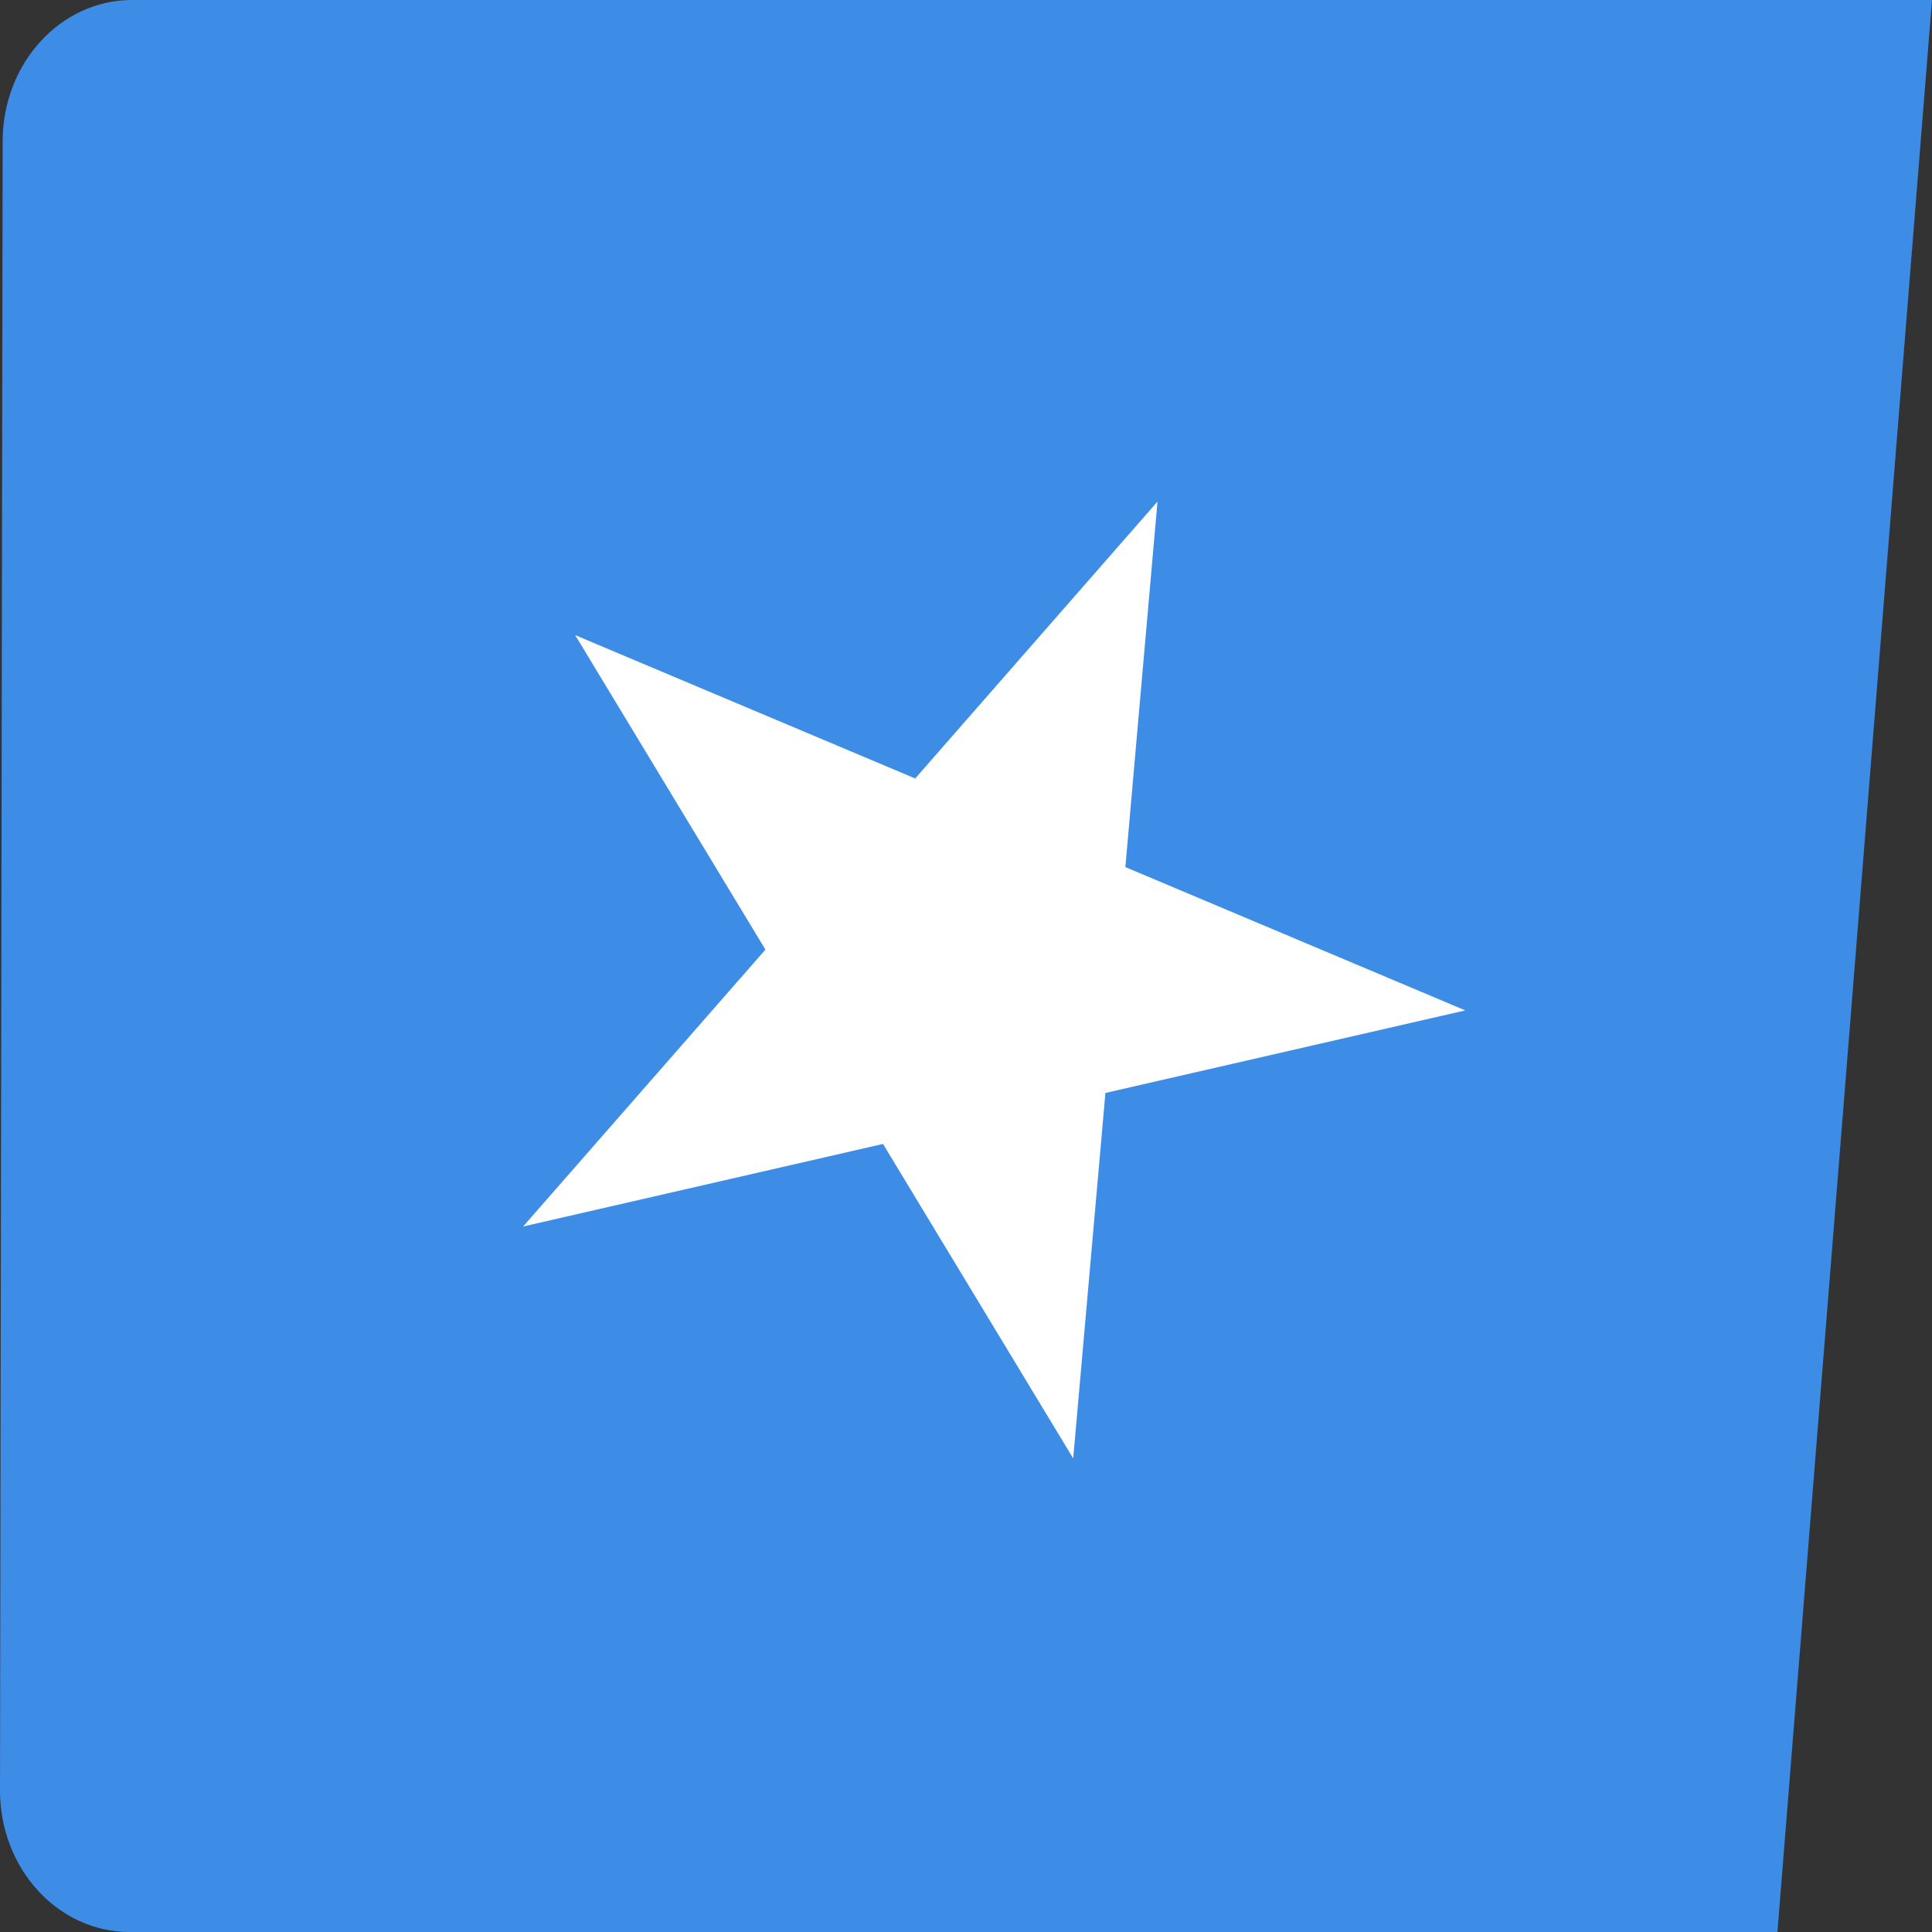
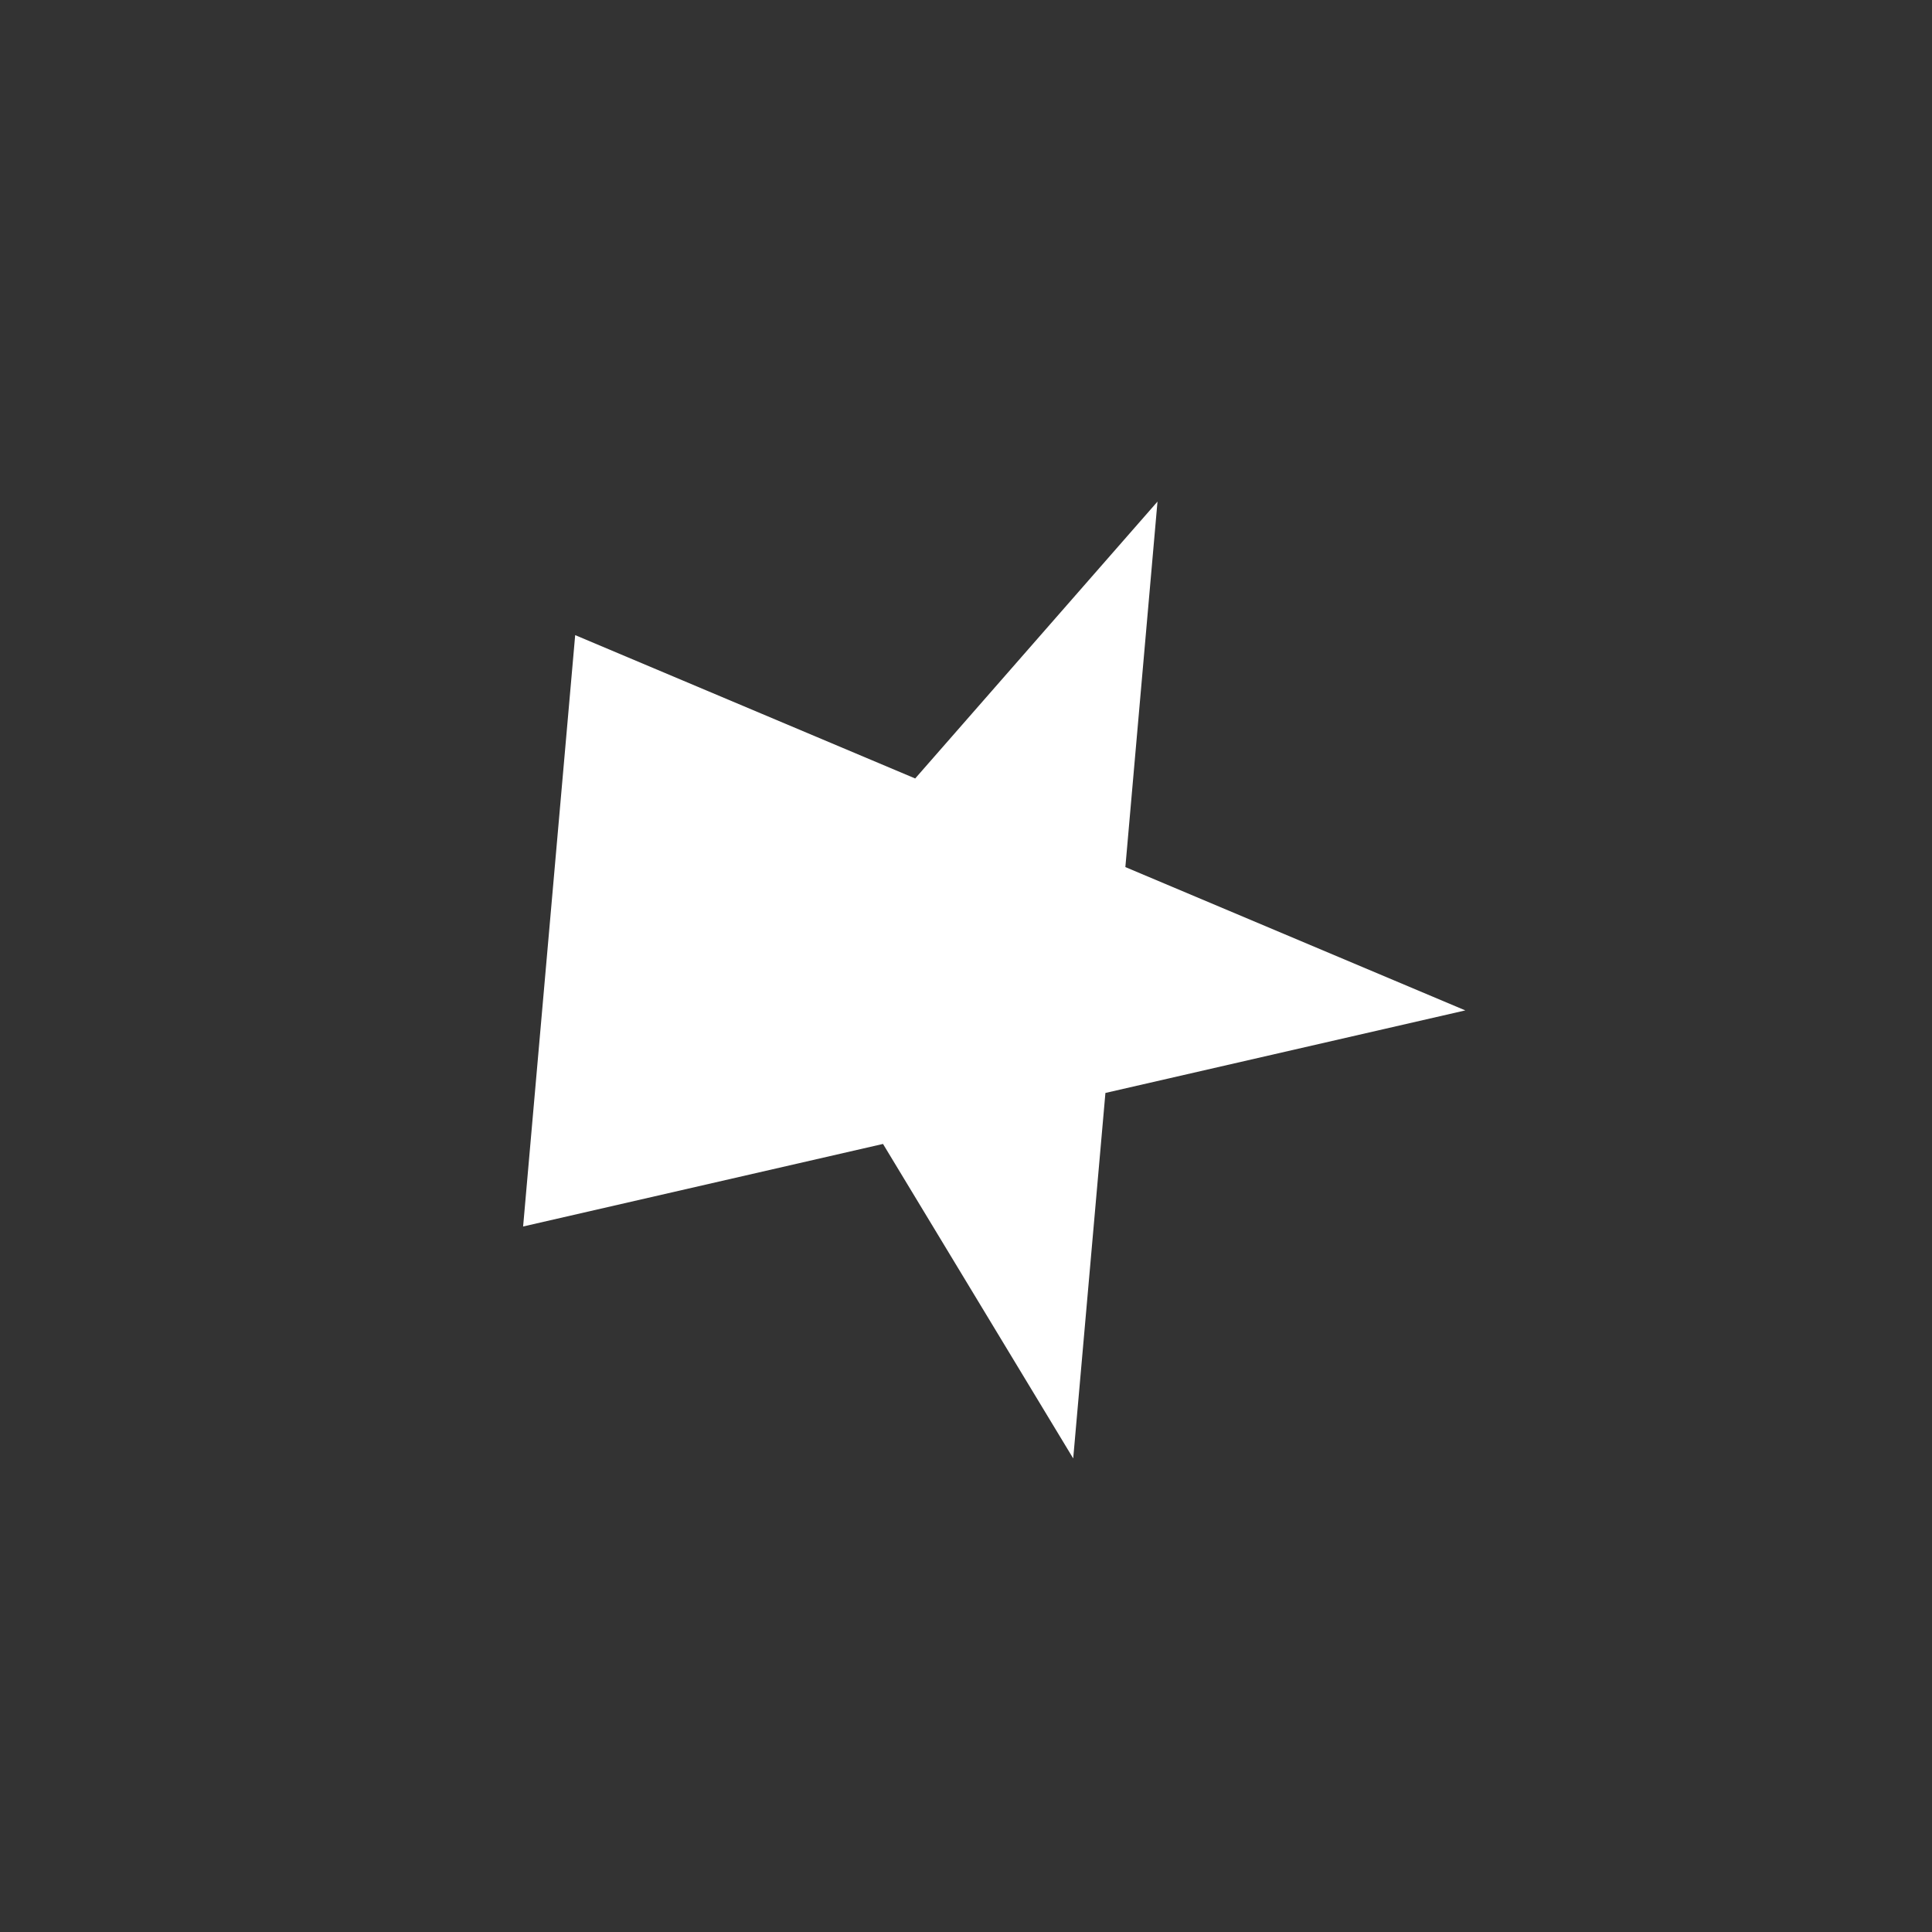
<svg xmlns="http://www.w3.org/2000/svg" version="1.1" width="320" height="320">
  <rect width="100%" height="100%" fill="#333333" stroke="none" />
  <svg width="320" height="320" viewBox="0 0 320 320" fill="none">
-     <path fill-rule="evenodd" clip-rule="evenodd" d="M320 0L294.4 320C294.4 320 89.208 320 21.415 320C15.728 320 10.275 317.514 6.257 313.109C2.242 308.724 -0.011 302.753 4.04048e-05 296.528C0.096 237.347 0.346 82.476 0.44 23.374C0.462 10.454 10.043 0 21.856 0H320Z" fill="#3D8CE6" />
-     <path fill-rule="evenodd" clip-rule="evenodd" d="M191.718 83.079L186.396 143.616L242.701 167.354L183.092 181.027L177.757 241.559L146.254 189.473L86.644 203.146L126.778 157.286L95.268 105.197L151.584 128.939L191.718 83.079Z" fill="white" />
+     <path fill-rule="evenodd" clip-rule="evenodd" d="M191.718 83.079L186.396 143.616L242.701 167.354L183.092 181.027L177.757 241.559L146.254 189.473L86.644 203.146L95.268 105.197L151.584 128.939L191.718 83.079Z" fill="white" />
  </svg>
  <style>@media (prefers-color-scheme: light) { :root { filter: none; } }
@media (prefers-color-scheme: dark) { :root { filter: none; } }
</style>
</svg>